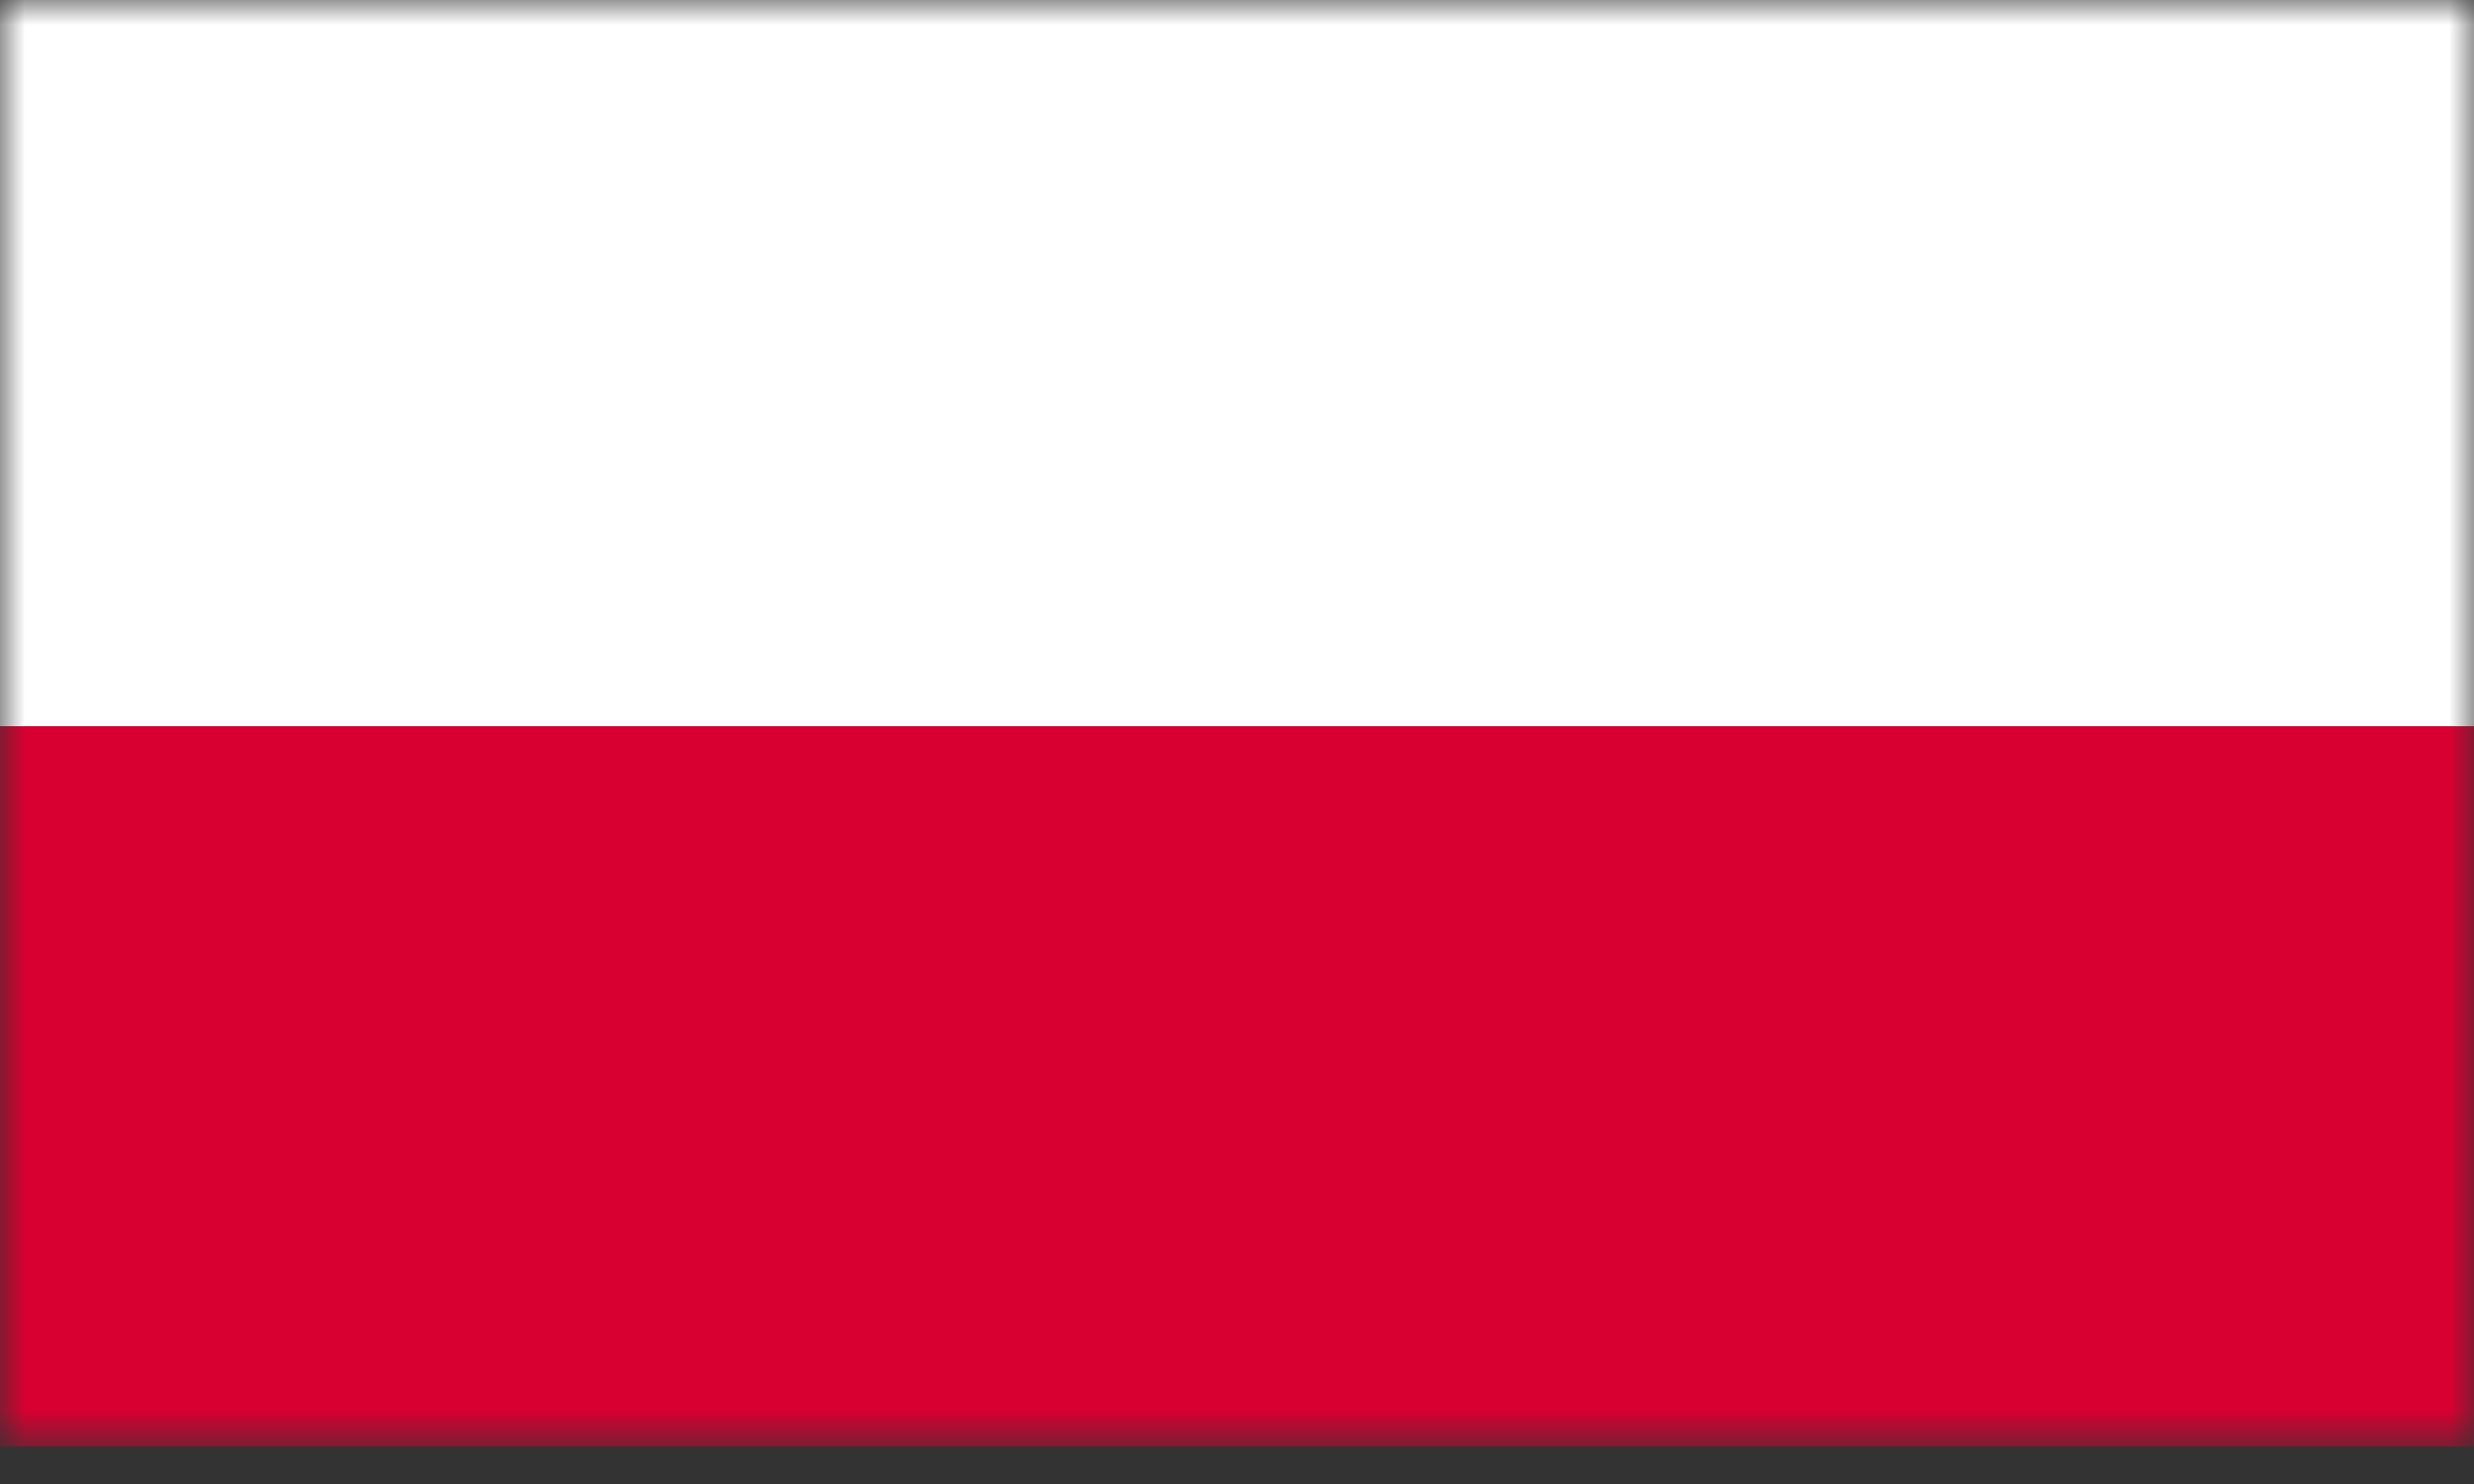
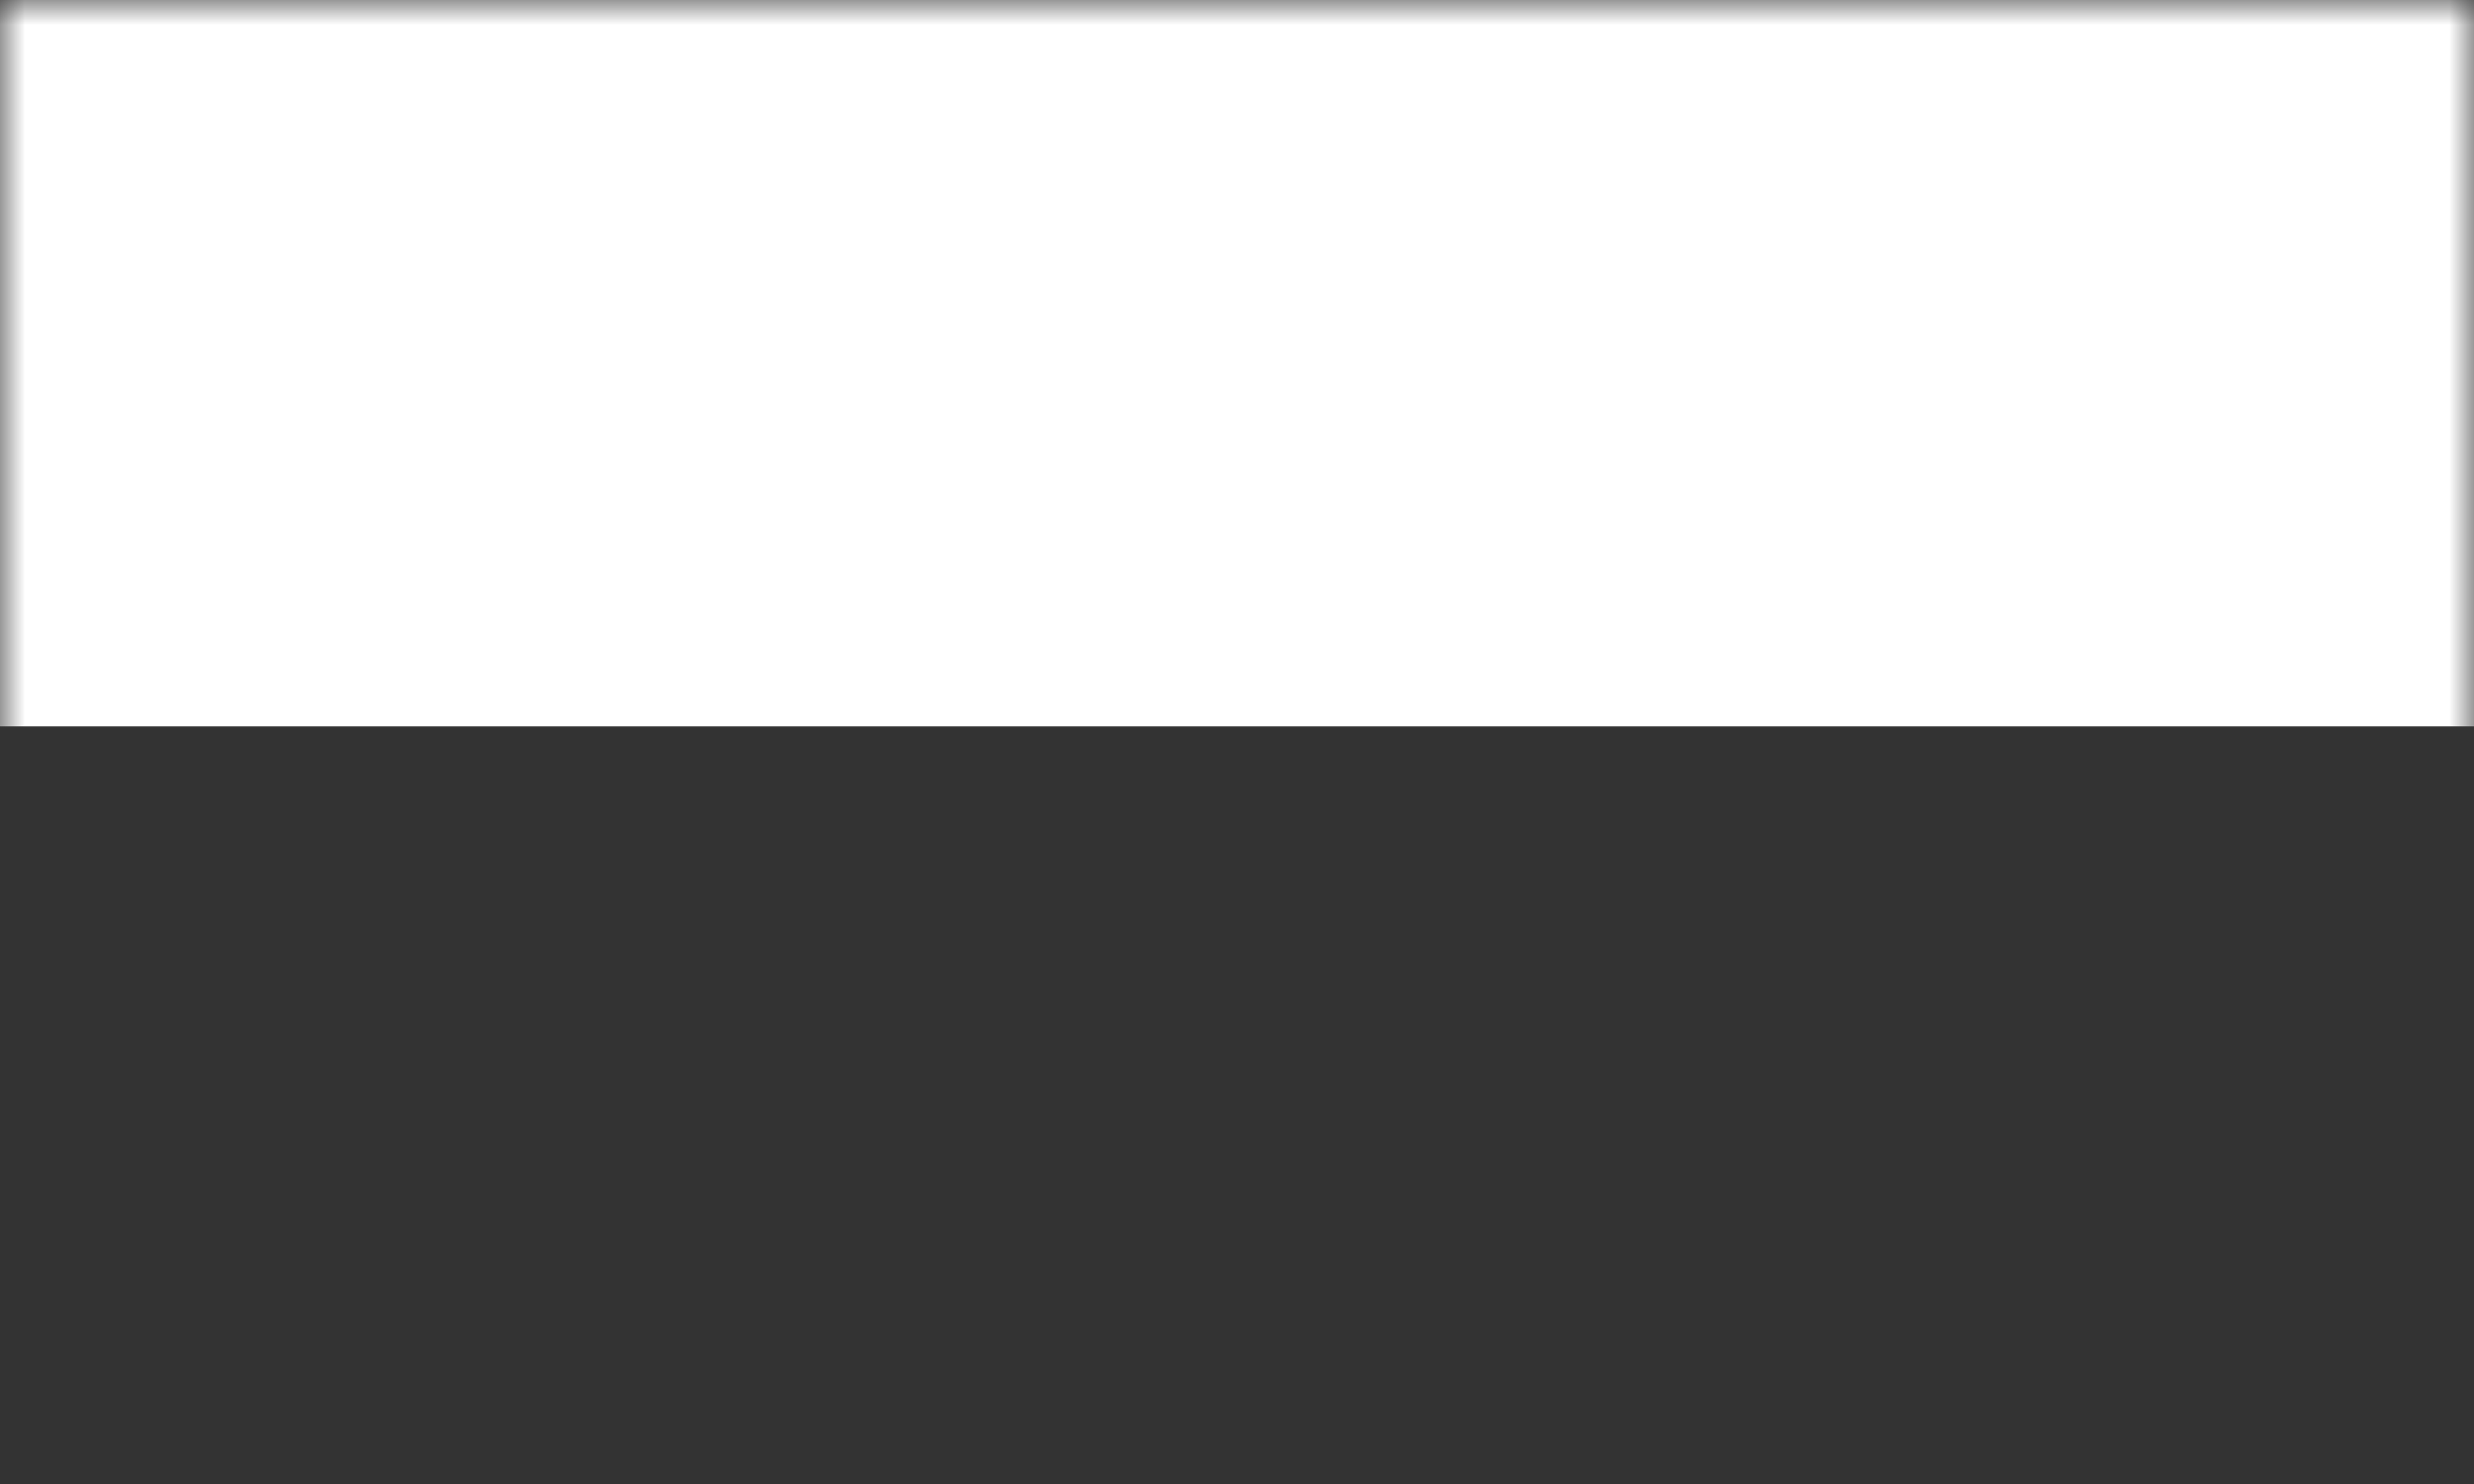
<svg xmlns="http://www.w3.org/2000/svg" width="50" height="30" viewBox="0 0 50 30" fill="none">
  <rect x="0" y="0" width="50" height="30" fill="#333333" stroke="none" />
  <g clip-path="url(#clip0_1_326)">
    <mask id="mask0_1_326" style="mask-type:luminance" maskUnits="userSpaceOnUse" x="0" y="0" width="50" height="30">
      <path d="M50 0H0V29.241H50V0Z" fill="white" />
    </mask>
    <g mask="url(#mask0_1_326)">
-       <path d="M50 0H0V14.684H50V0Z" fill="white" />
-       <path d="M50 14.684H0V29.241H50V14.684Z" fill="#D80031" />
+       <path d="M50 0H0V14.684H50V0" fill="white" />
    </g>
  </g>
  <defs>
    <clipPath id="clip0_1_326">
      <rect width="50" height="29.241" fill="white" />
    </clipPath>
  </defs>
</svg>